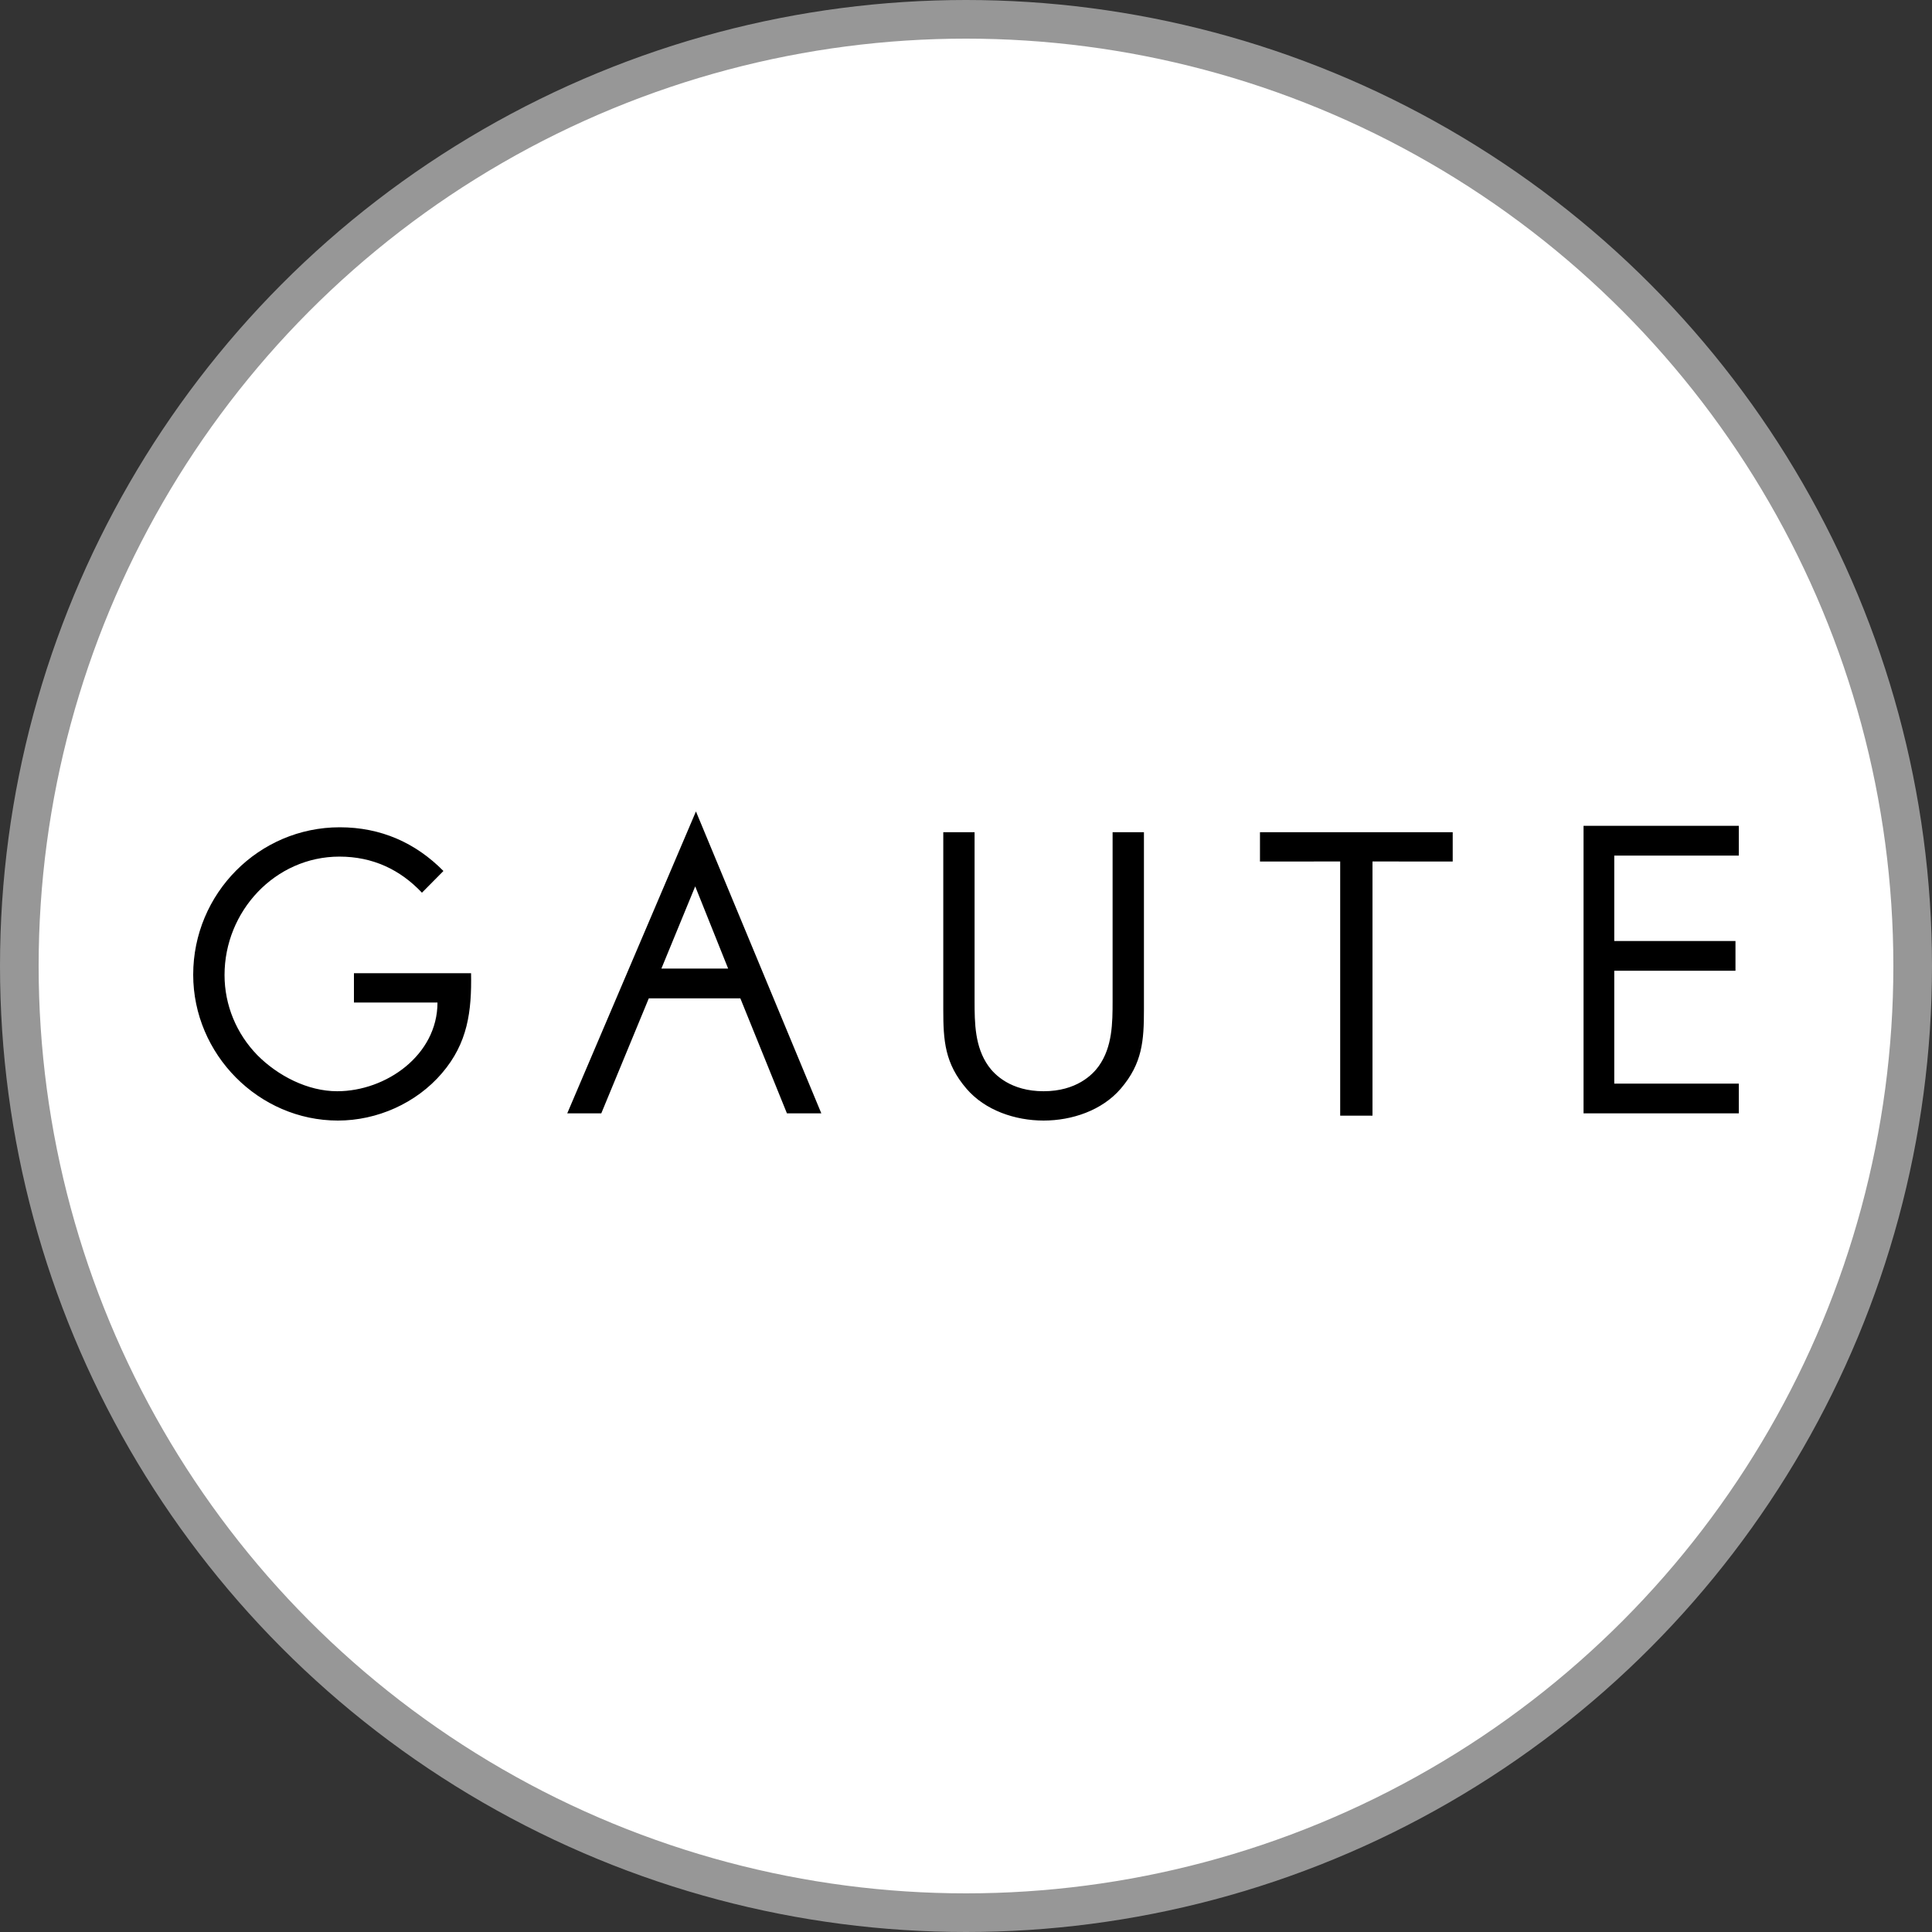
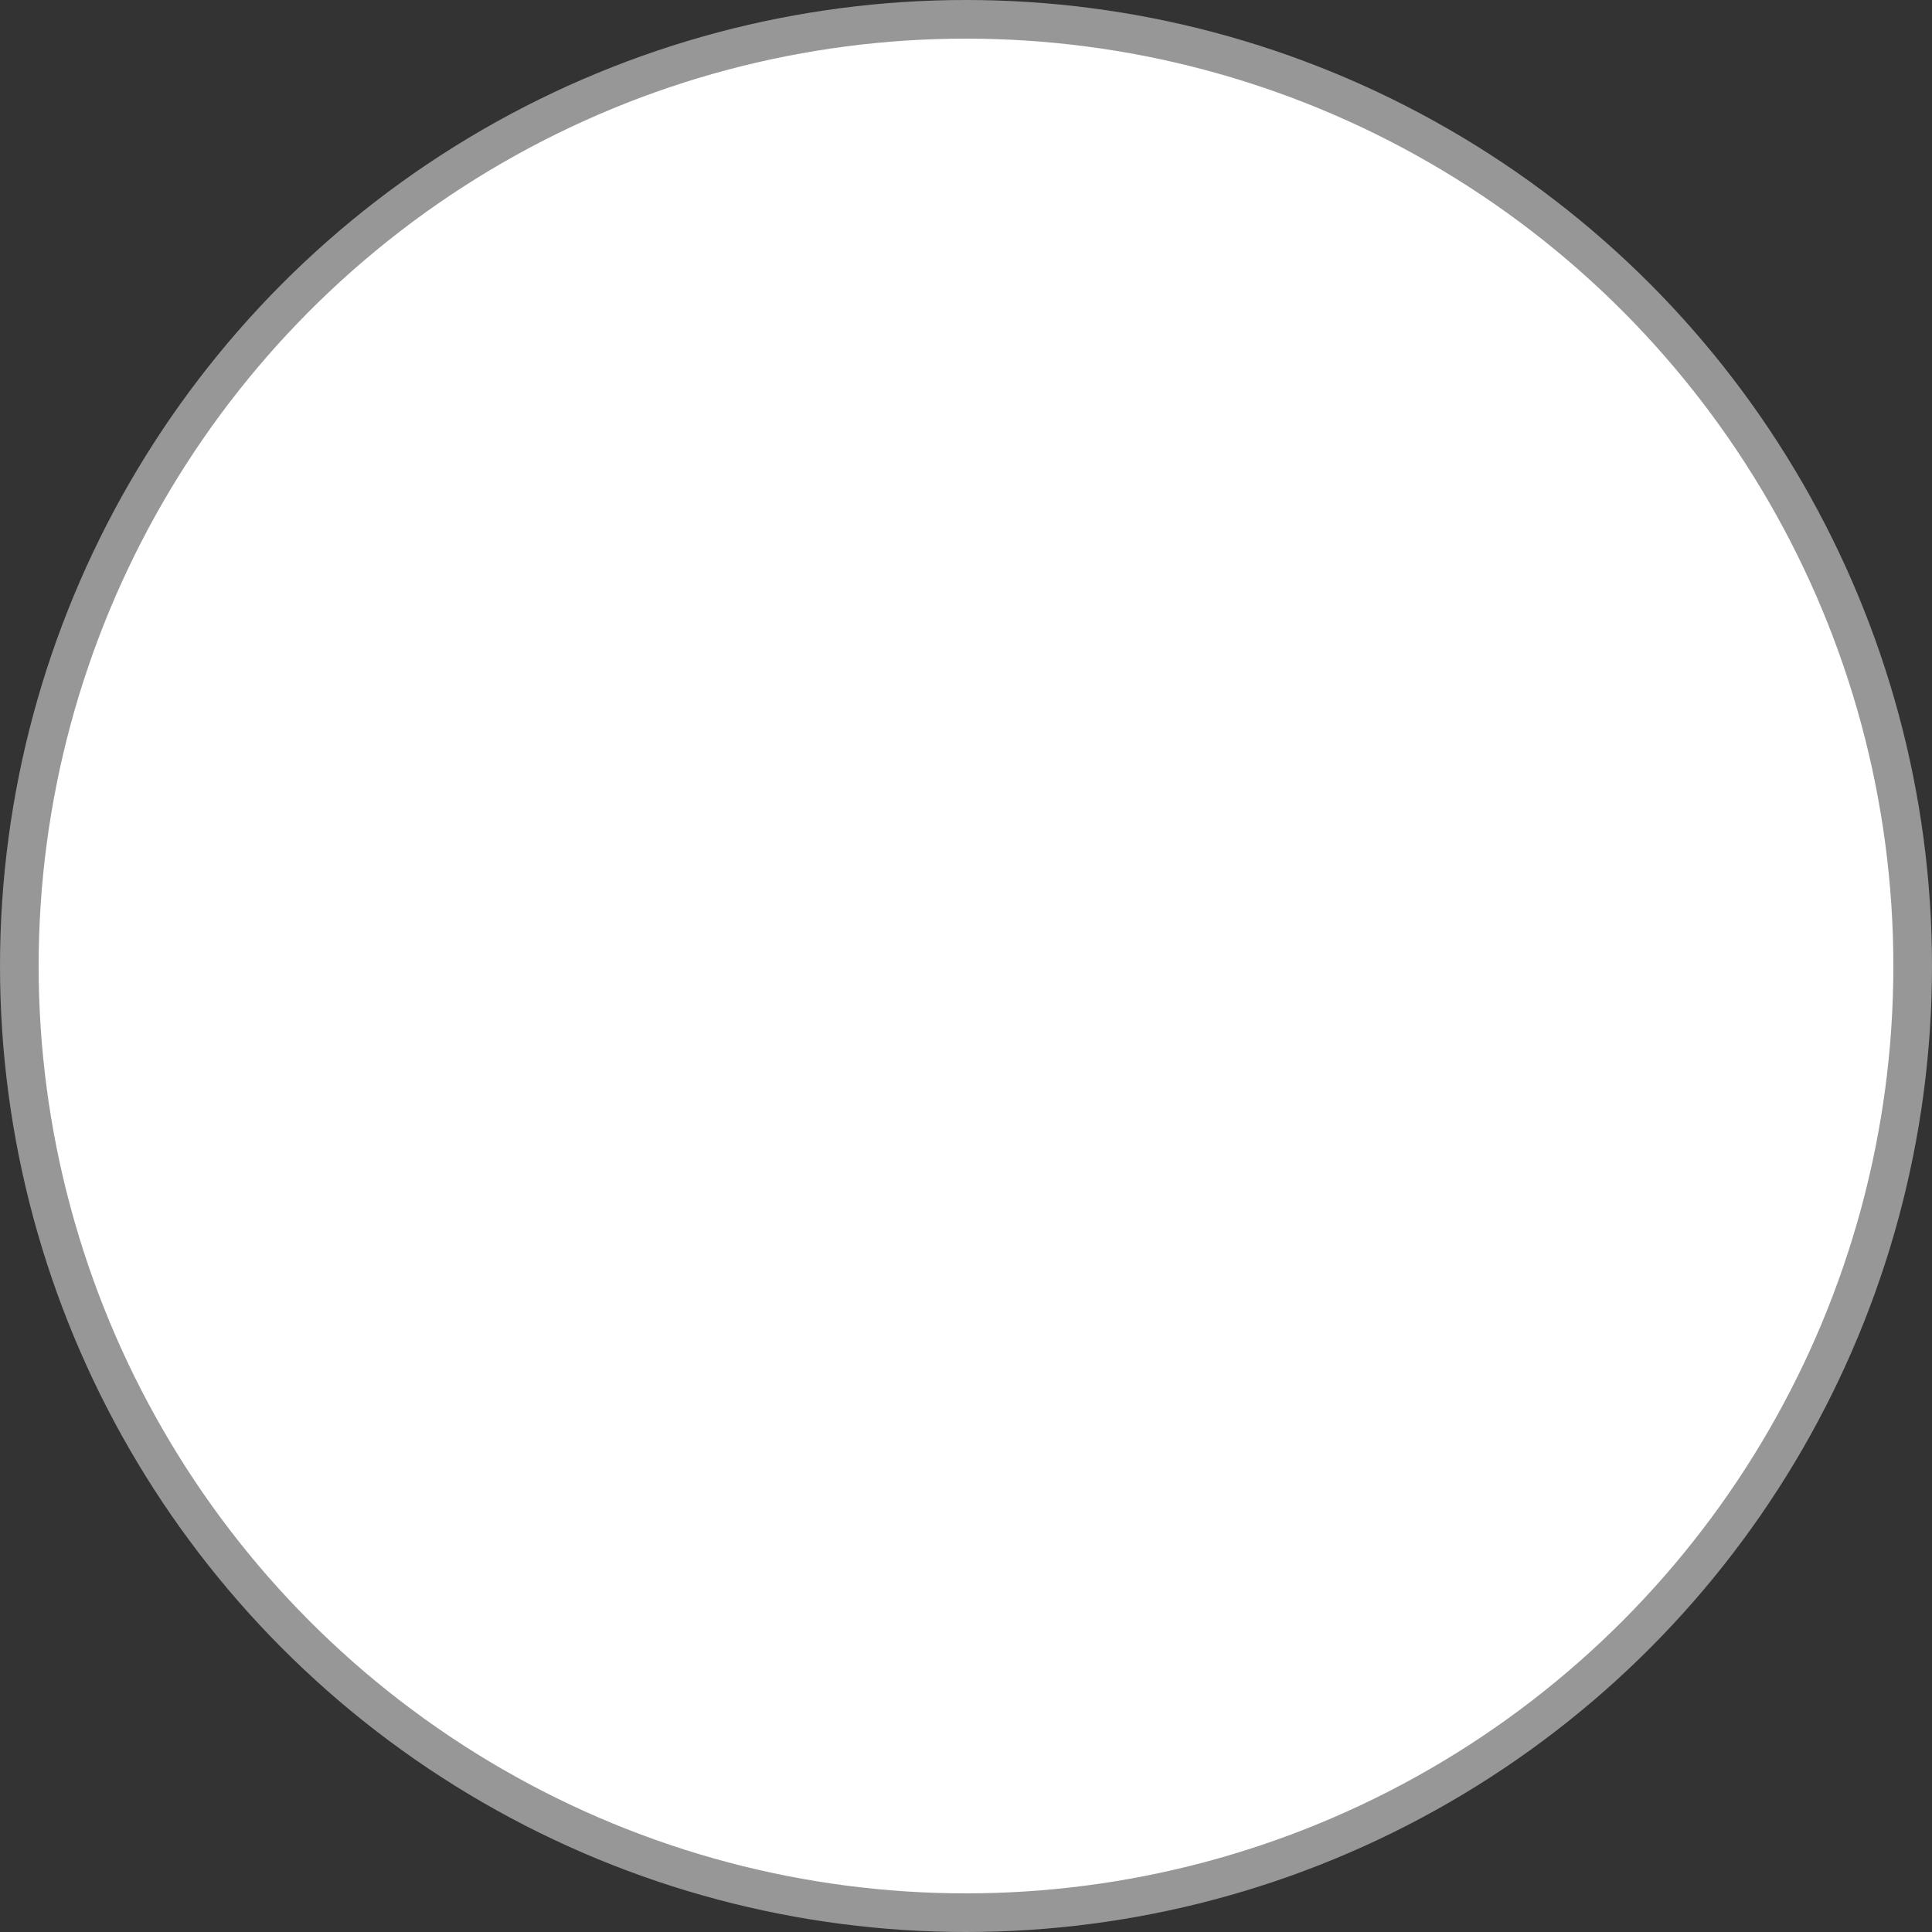
<svg xmlns="http://www.w3.org/2000/svg" width="50px" height="50px" viewBox="0 0 50 50" version="1.1">
  <rect x="0" y="0" width="50" height="50" fill="#333333" stroke="none" />
  <title>Group 5</title>
  <g id="Page-1" stroke="none" stroke-width="1" fill="none" fill-rule="evenodd">
    <g id="NEWS_IG_2" transform="translate(-540, -75)">
      <g id="Group-7" transform="translate(520, 60)">
        <g id="Group-5" transform="translate(20, 15)">
          <circle id="Oval" stroke="#979797" fill="#FFFFFF" cx="25" cy="25" r="24.5" />
          <g id="Combined-Shape-2" transform="translate(4.934, 21.053)" fill="#000000">
-             <path d="M3.859,0.357 C4.927,0.357 5.825,0.762 6.542,1.488 L6.542,1.488 L5.986,2.05 C5.426,1.457 4.72,1.116 3.85,1.116 C2.189,1.116 0.877,2.527 0.877,4.181 C0.877,4.96 1.186,5.7 1.726,6.254 C2.257,6.789 3.029,7.188 3.792,7.188 C5.056,7.188 6.388,6.254 6.388,4.892 L6.388,4.892 L4.226,4.892 L4.226,4.133 L7.257,4.133 C7.276,5.125 7.17,5.943 6.504,6.721 C5.838,7.5 4.825,7.947 3.811,7.947 C1.765,7.947 0.066,6.235 0.066,4.172 C0.066,2.07 1.765,0.357 3.859,0.357 Z M20.288,0.484 L20.288,4.853 C20.288,5.427 20.295,6.042 20.646,6.536 C20.804,6.759 21.224,7.188 22.074,7.188 C22.924,7.188 23.345,6.759 23.503,6.536 C23.854,6.042 23.86,5.427 23.86,4.853 L23.86,4.853 L23.86,0.484 L24.671,0.484 L24.671,5.077 C24.671,5.875 24.633,6.467 24.069,7.124 C23.585,7.686 22.808,7.947 22.074,7.947 C21.341,7.947 20.563,7.686 20.08,7.124 C19.515,6.467 19.478,5.875 19.478,5.077 L19.478,5.077 L19.478,0.484 L20.288,0.484 Z M29.75,7.821 L29.75,1.242 L27.674,1.243 L27.674,0.484 L32.662,0.484 L32.662,1.243 L30.586,1.242 L30.586,7.821 L29.75,7.821 Z M13.077,-0.053 L16.322,7.761 L15.432,7.761 L14.226,4.784 L11.857,4.784 L10.627,7.761 L9.746,7.761 L13.077,-0.053 Z M40.066,0.319 L40.066,1.089 L36.843,1.089 L36.843,3.3 L39.98,3.3 L39.98,4.07 L36.843,4.07 L36.843,6.991 L40.066,6.991 L40.066,7.761 L36.048,7.761 L36.048,0.319 L40.066,0.319 Z M13.058,1.886 L12.183,4.013 L13.91,4.013 L13.058,1.886 Z" id="Combined-Shape" />
-           </g>
+             </g>
        </g>
      </g>
    </g>
  </g>
</svg>